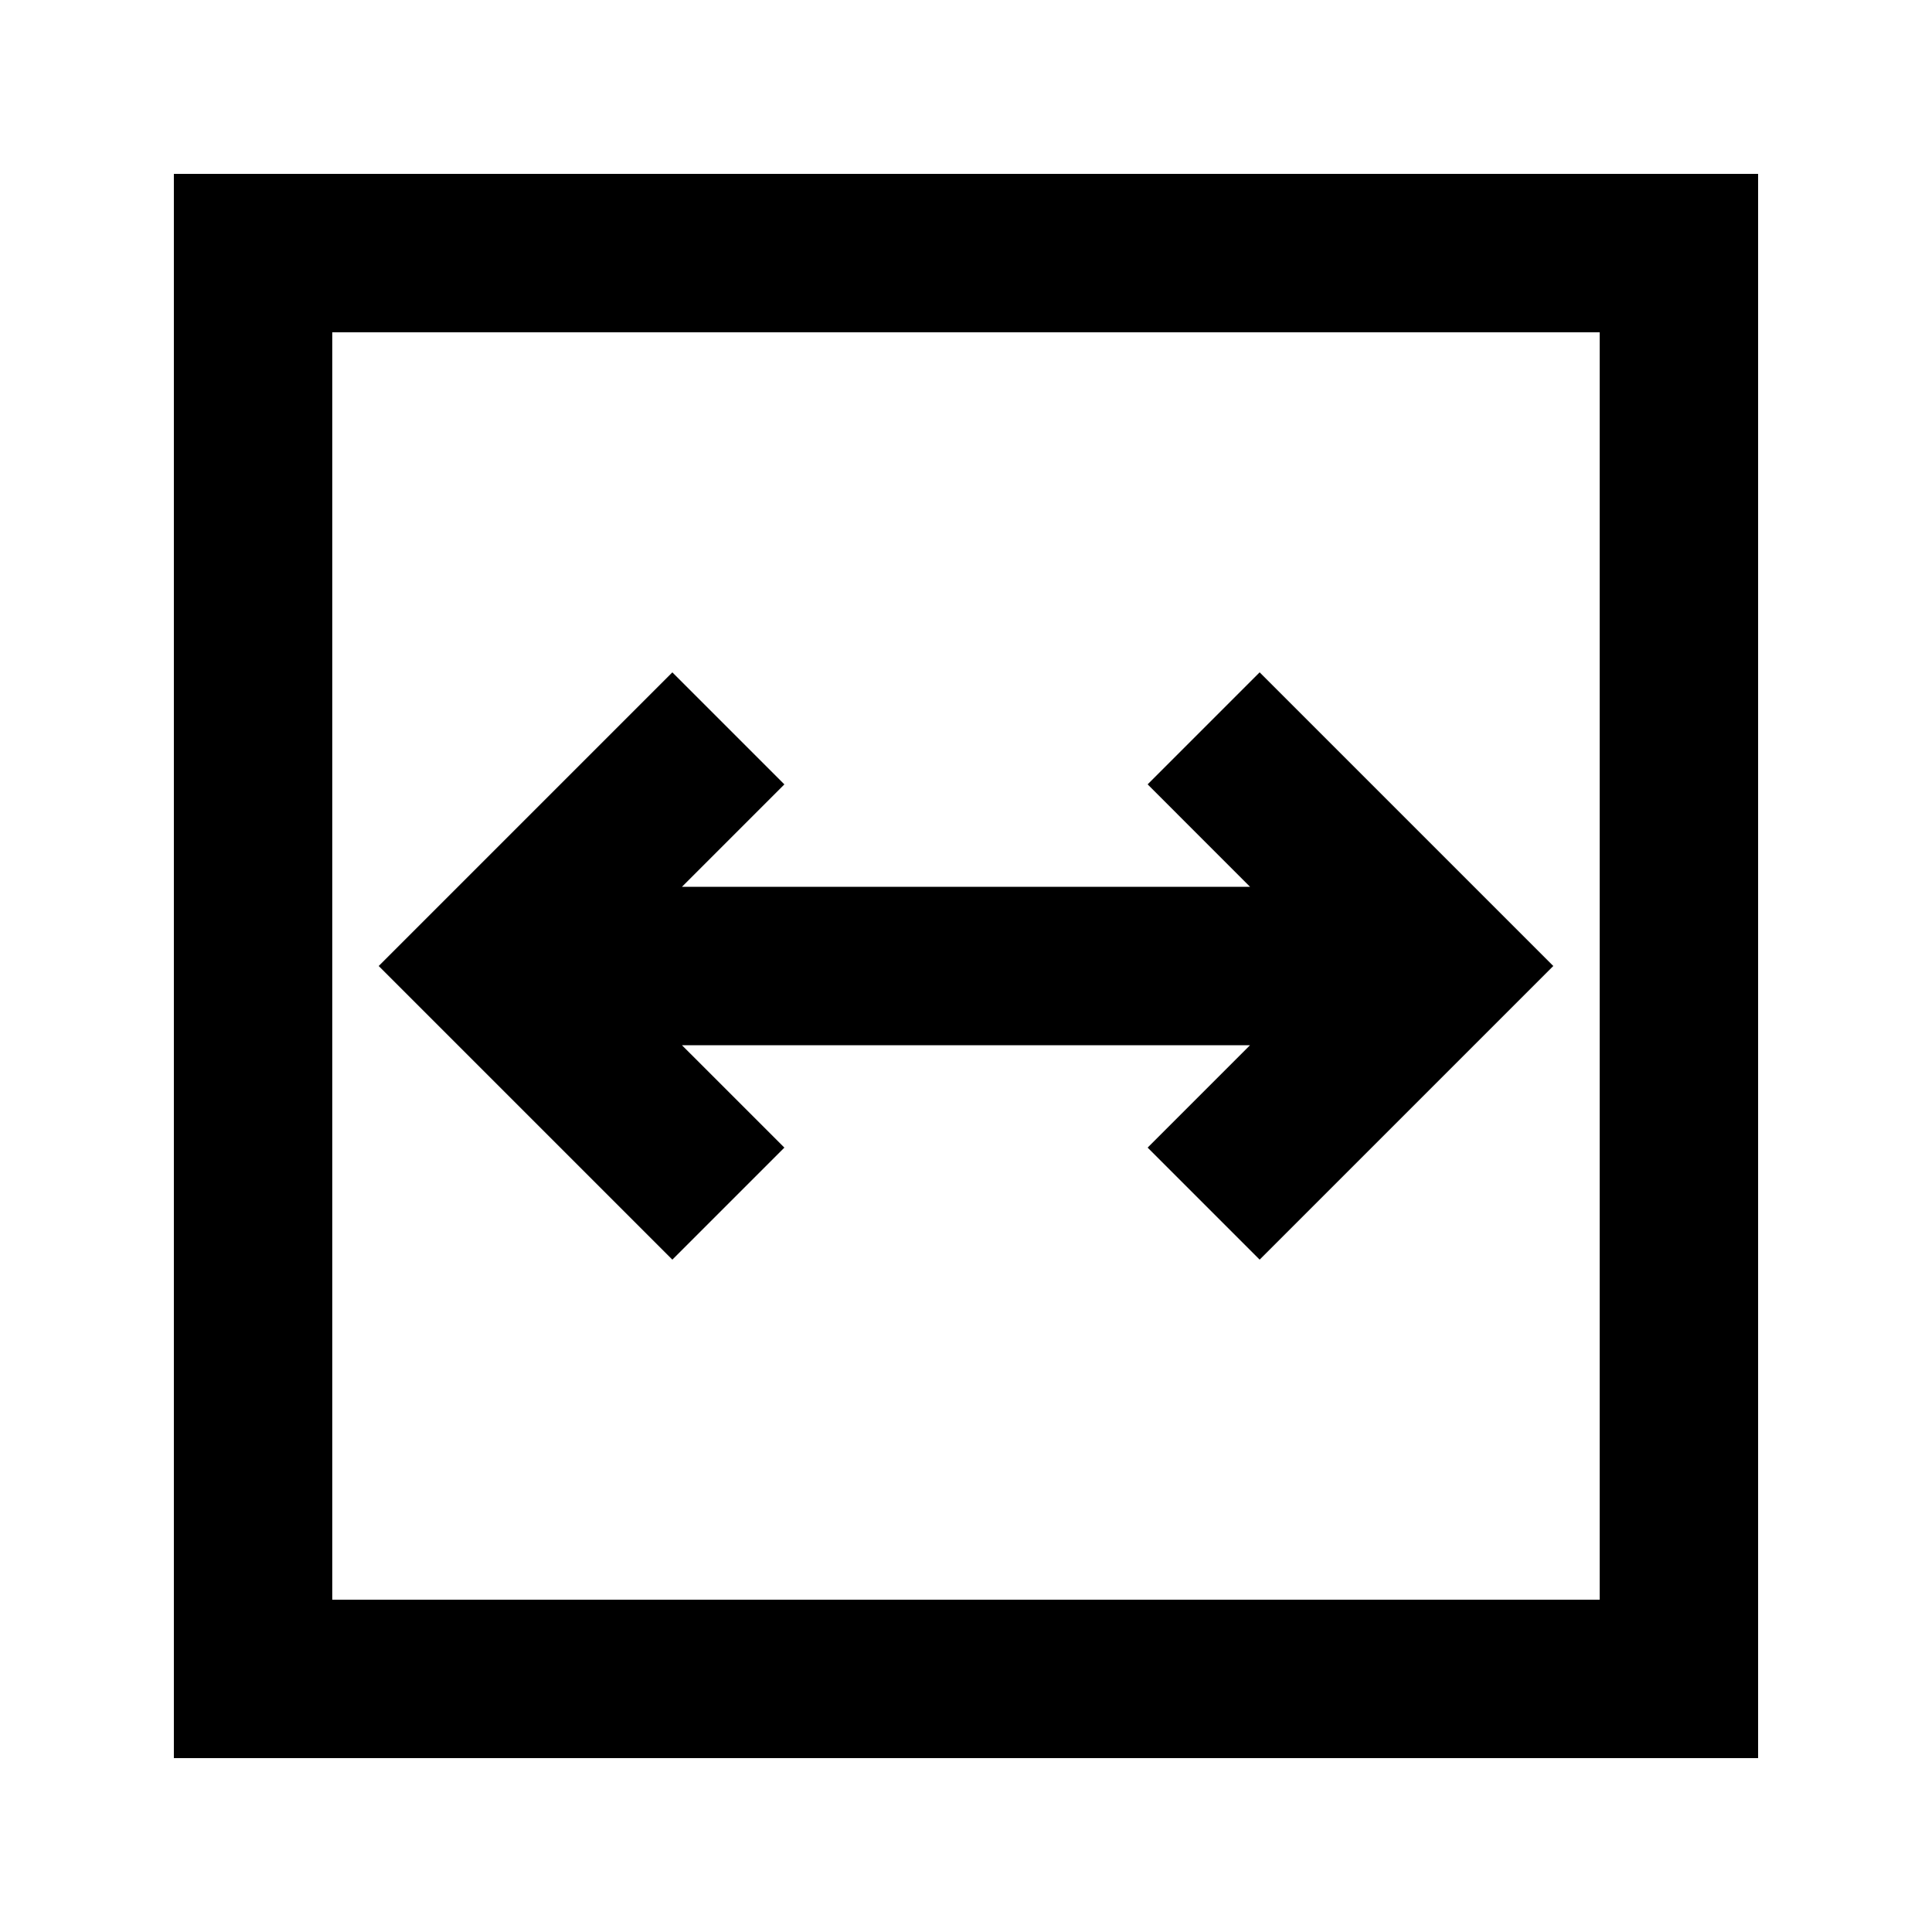
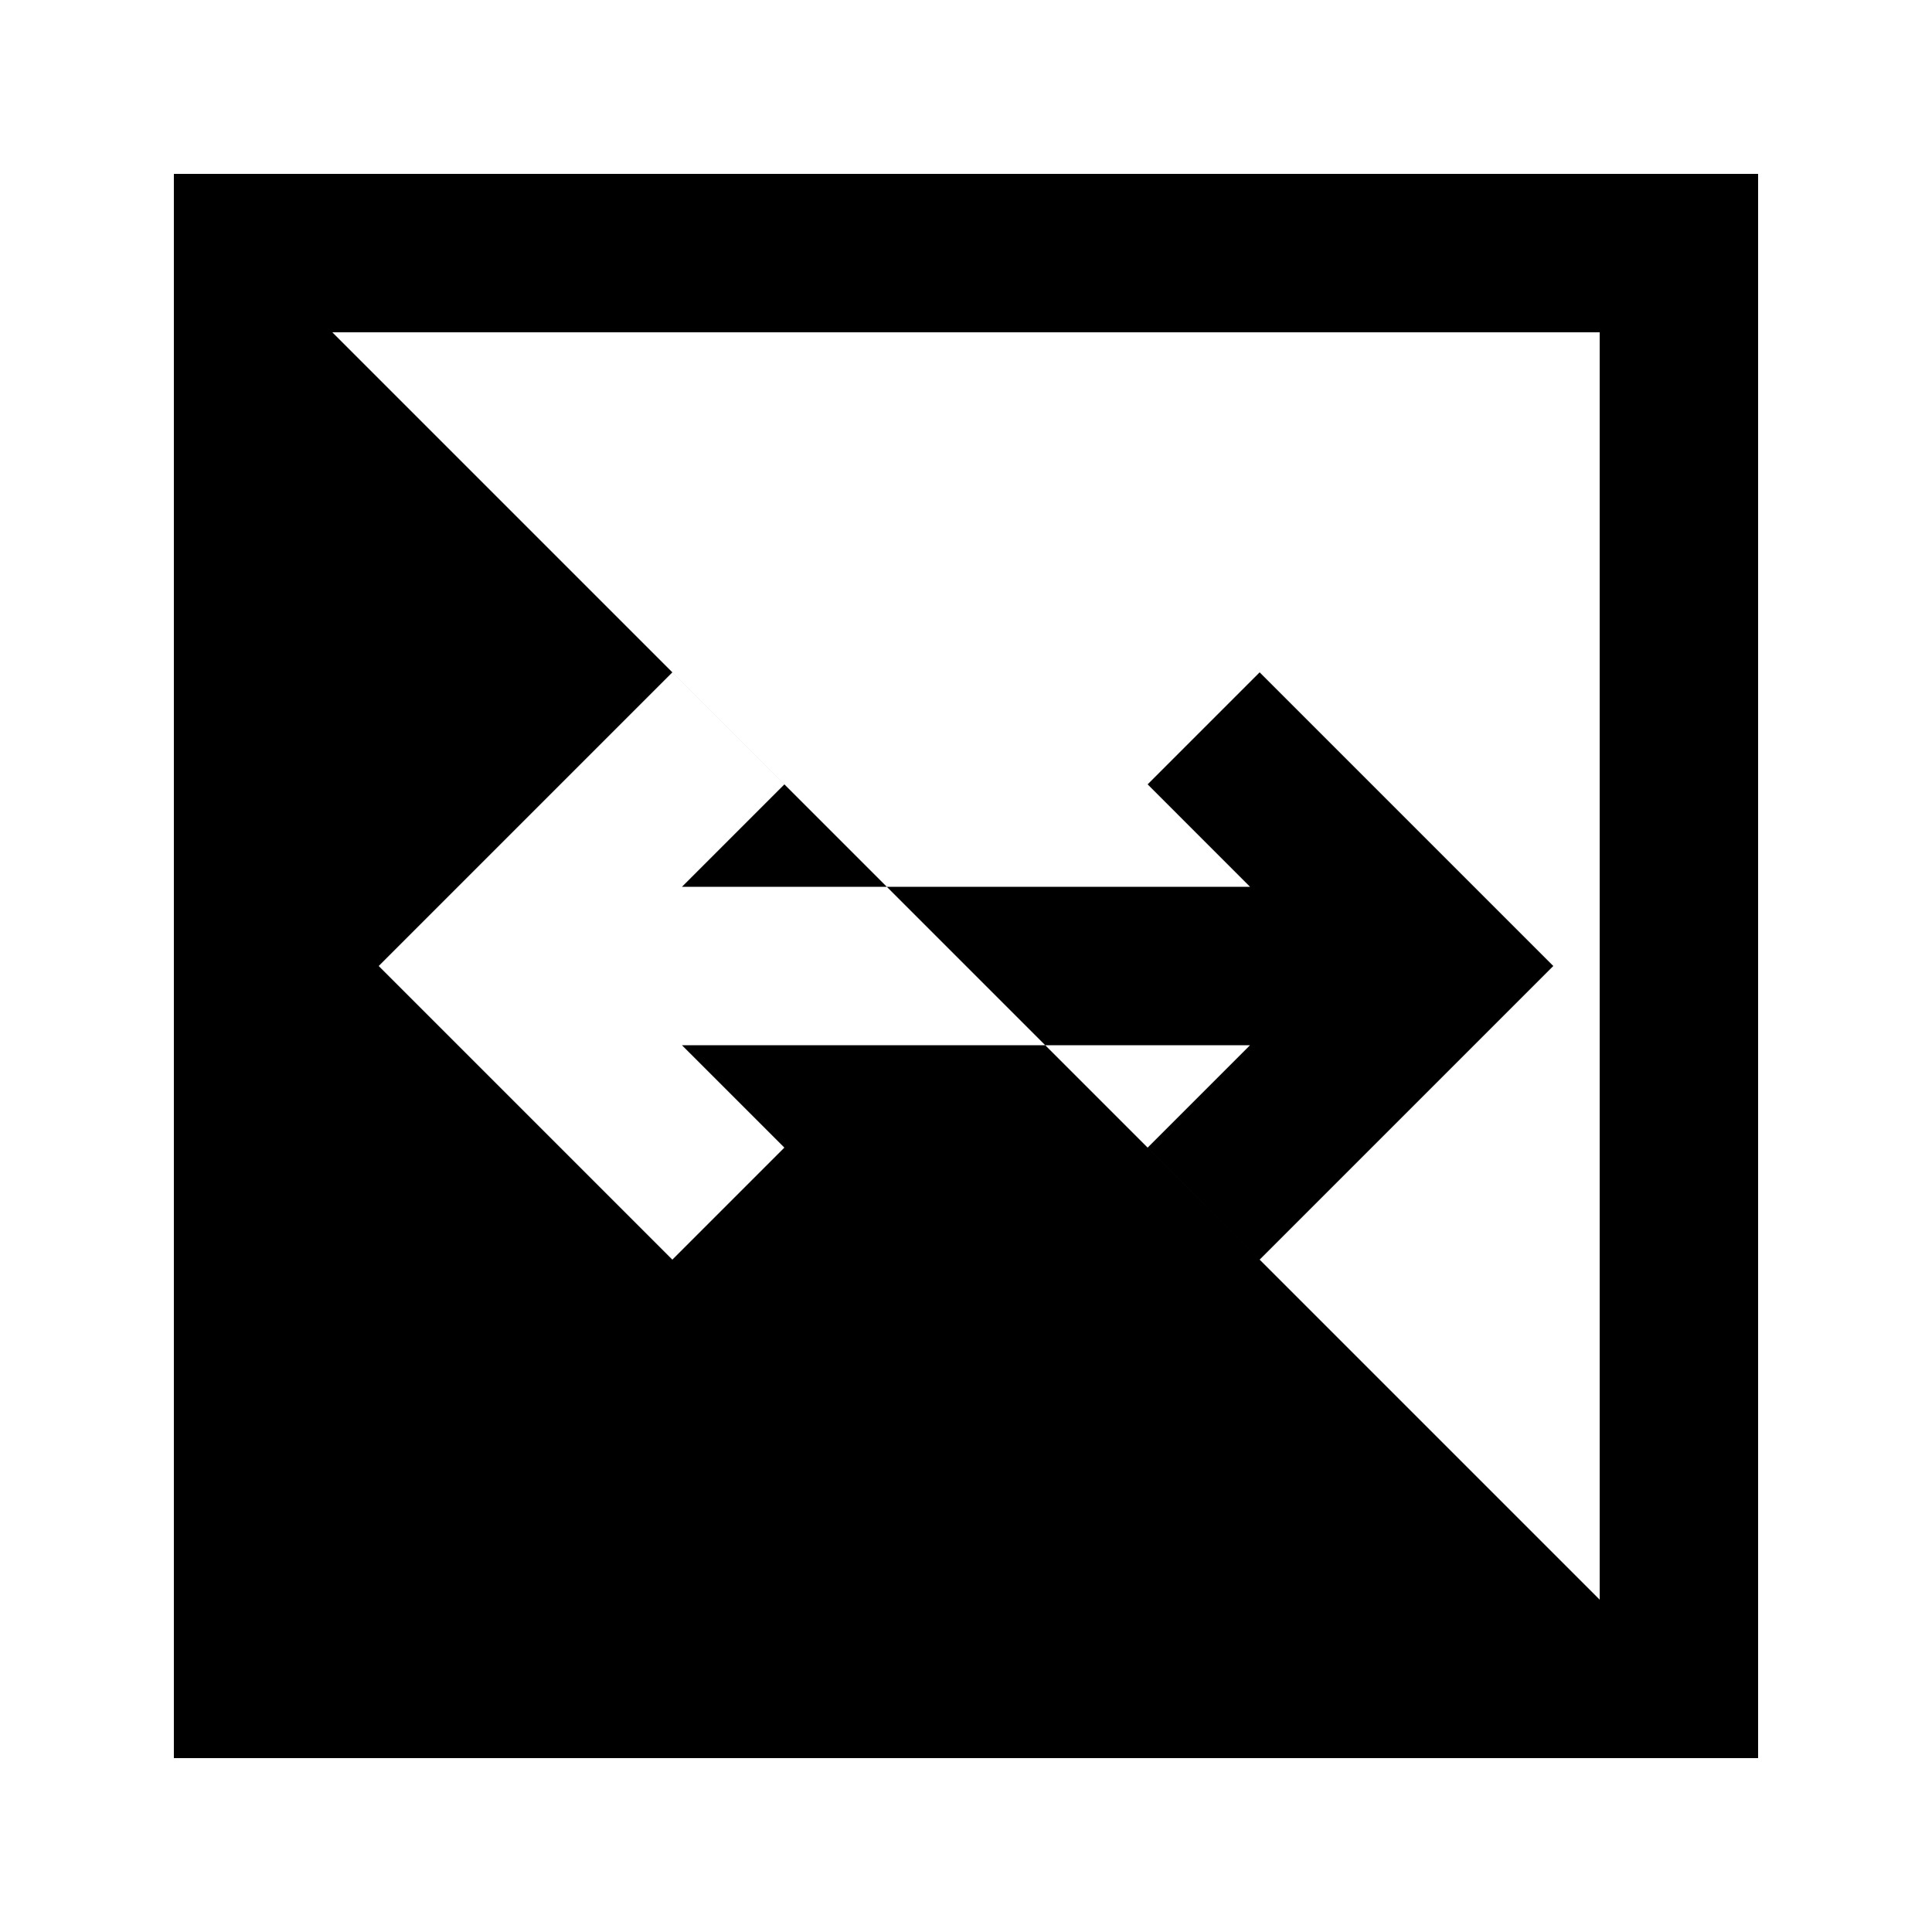
<svg xmlns="http://www.w3.org/2000/svg" fill="#000000" width="800px" height="800px" version="1.1" viewBox="144 144 512 512">
-   <path d="m232.06 232.06h335.87v335.87h-335.87zm-41.984 377.86v-419.84h419.84v419.84zm285.2-230.91h-150.55l27.141-27.141-29.688-29.688-77.82 77.82 77.82 77.82 29.688-29.688-27.145-27.141h150.55l-27.137 27.137 29.684 29.688 77.82-77.82-77.82-77.82-29.684 29.688z" fill-rule="evenodd" />
+   <path d="m232.06 232.06h335.87v335.87zm-41.984 377.86v-419.84h419.84v419.84zm285.2-230.91h-150.55l27.141-27.141-29.688-29.688-77.82 77.82 77.82 77.82 29.688-29.688-27.145-27.141h150.55l-27.137 27.137 29.684 29.688 77.82-77.82-77.82-77.82-29.684 29.688z" fill-rule="evenodd" />
</svg>